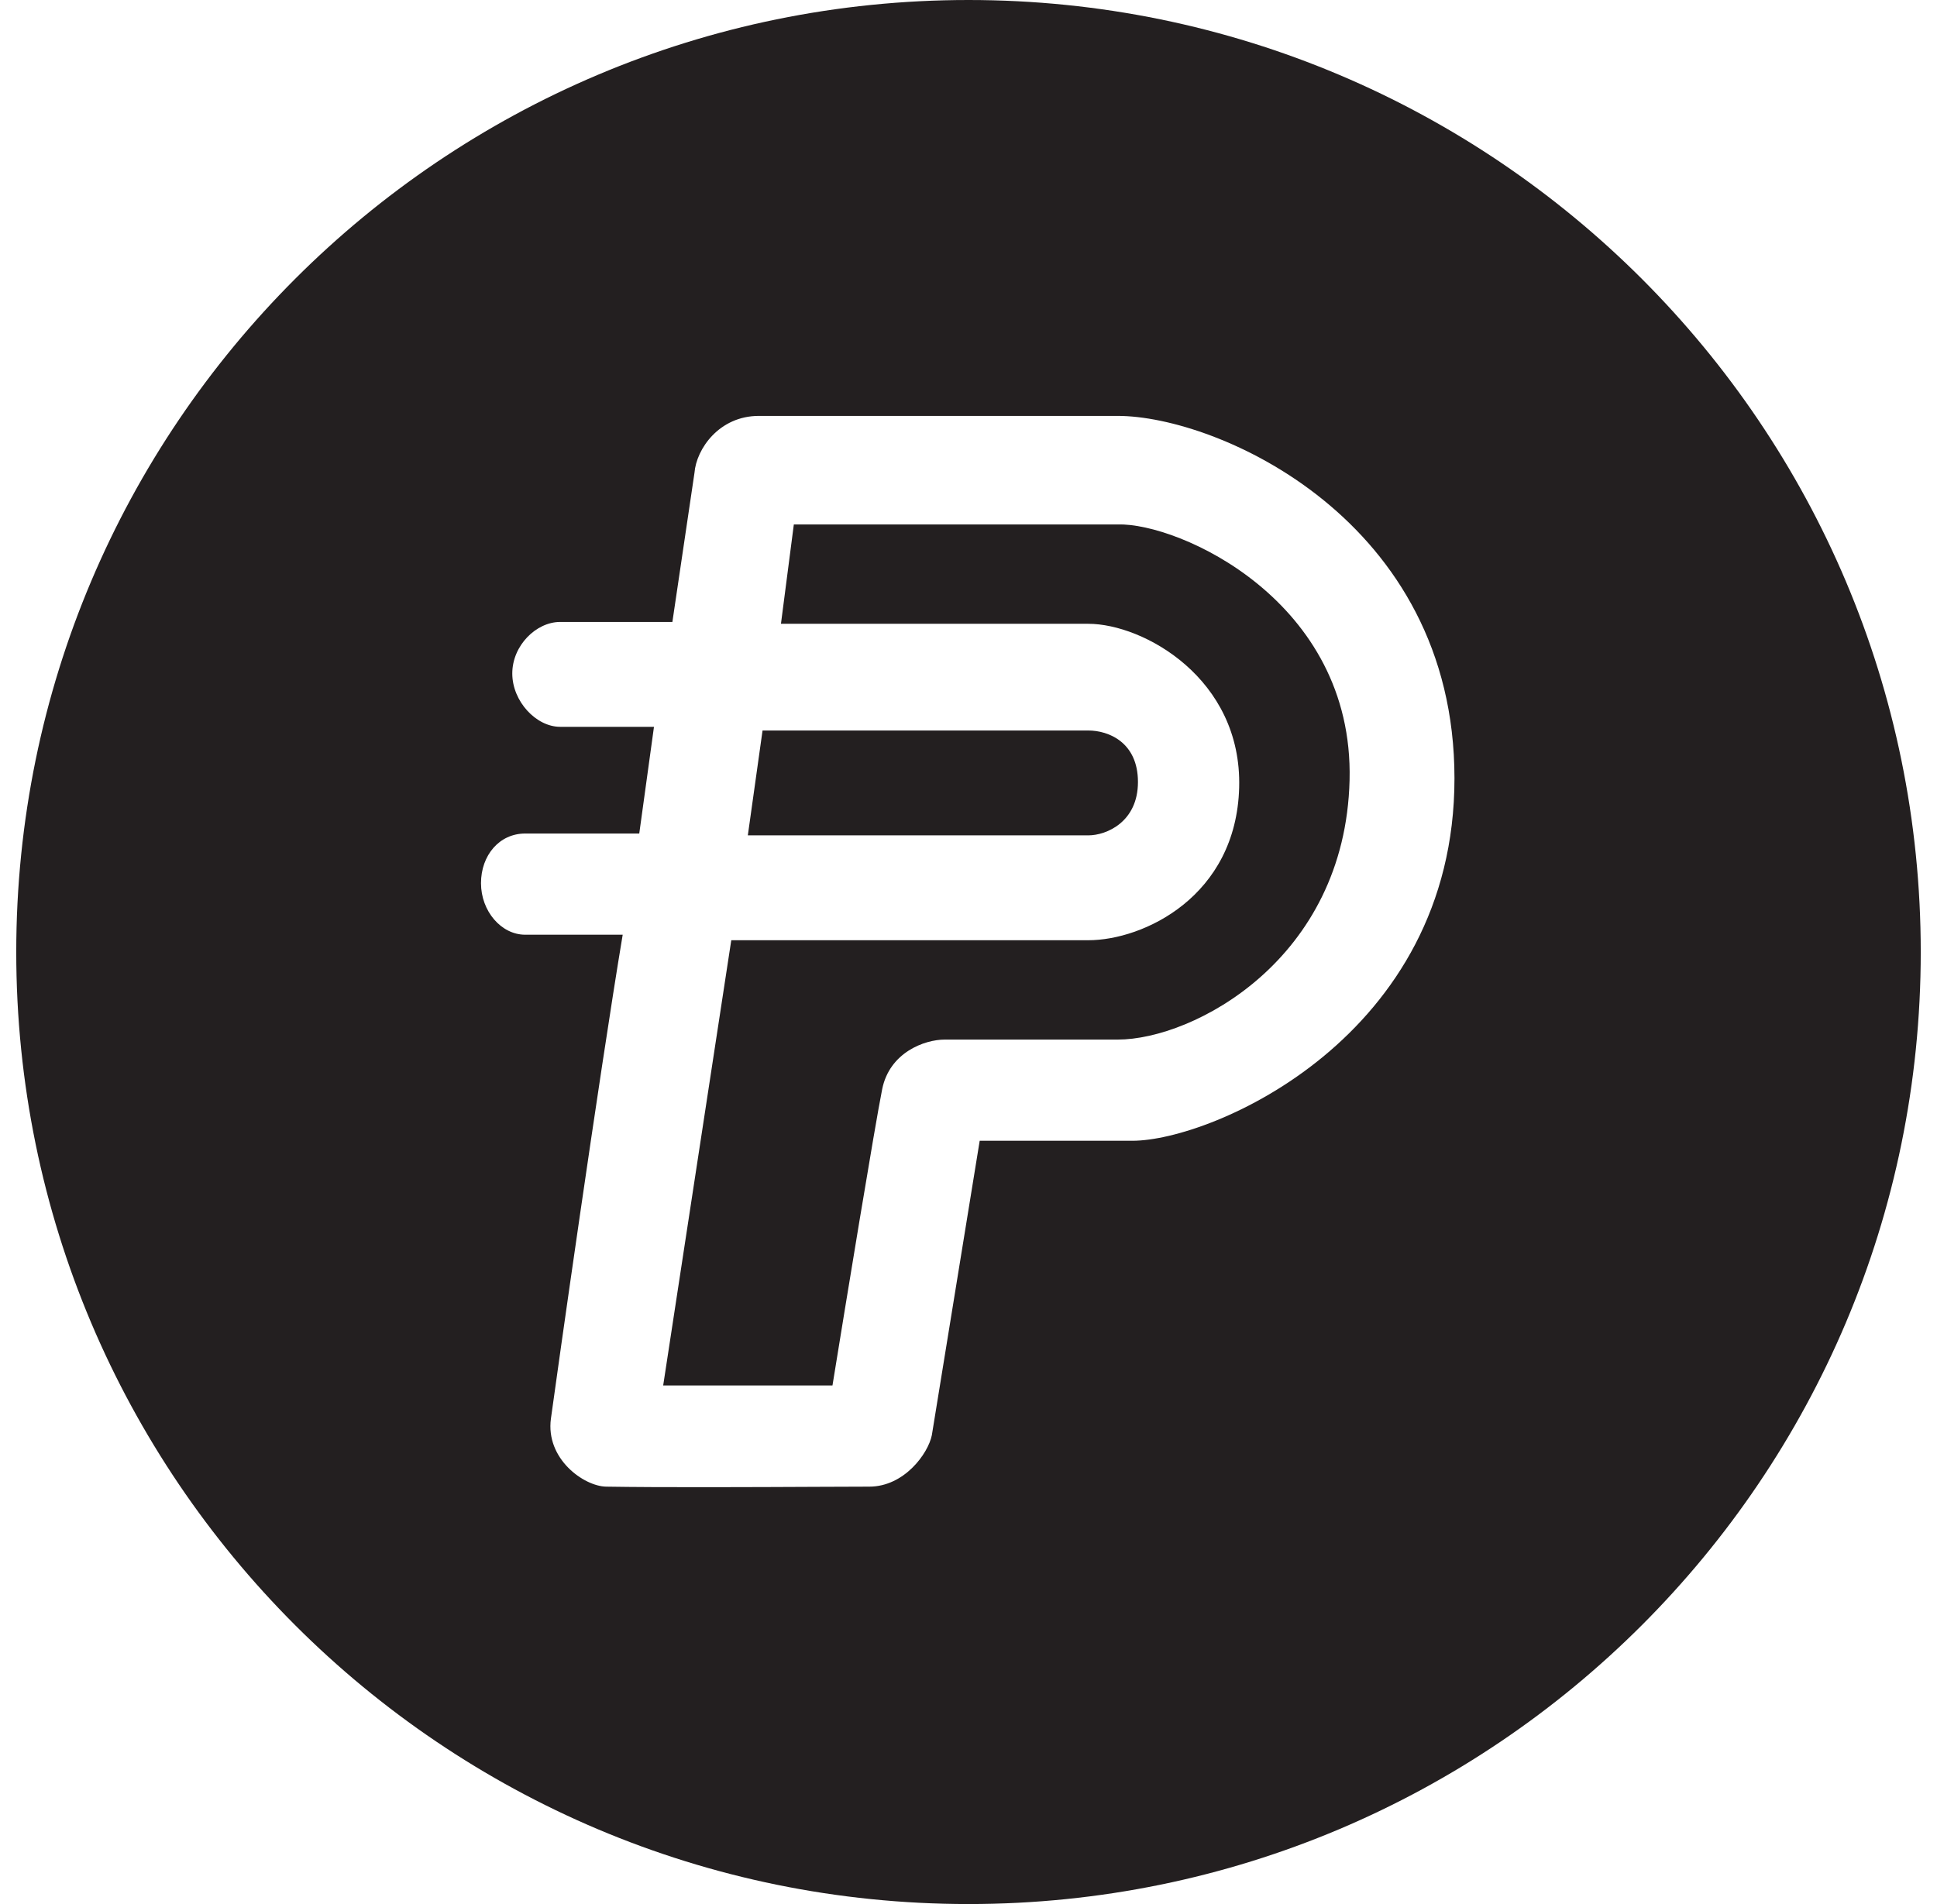
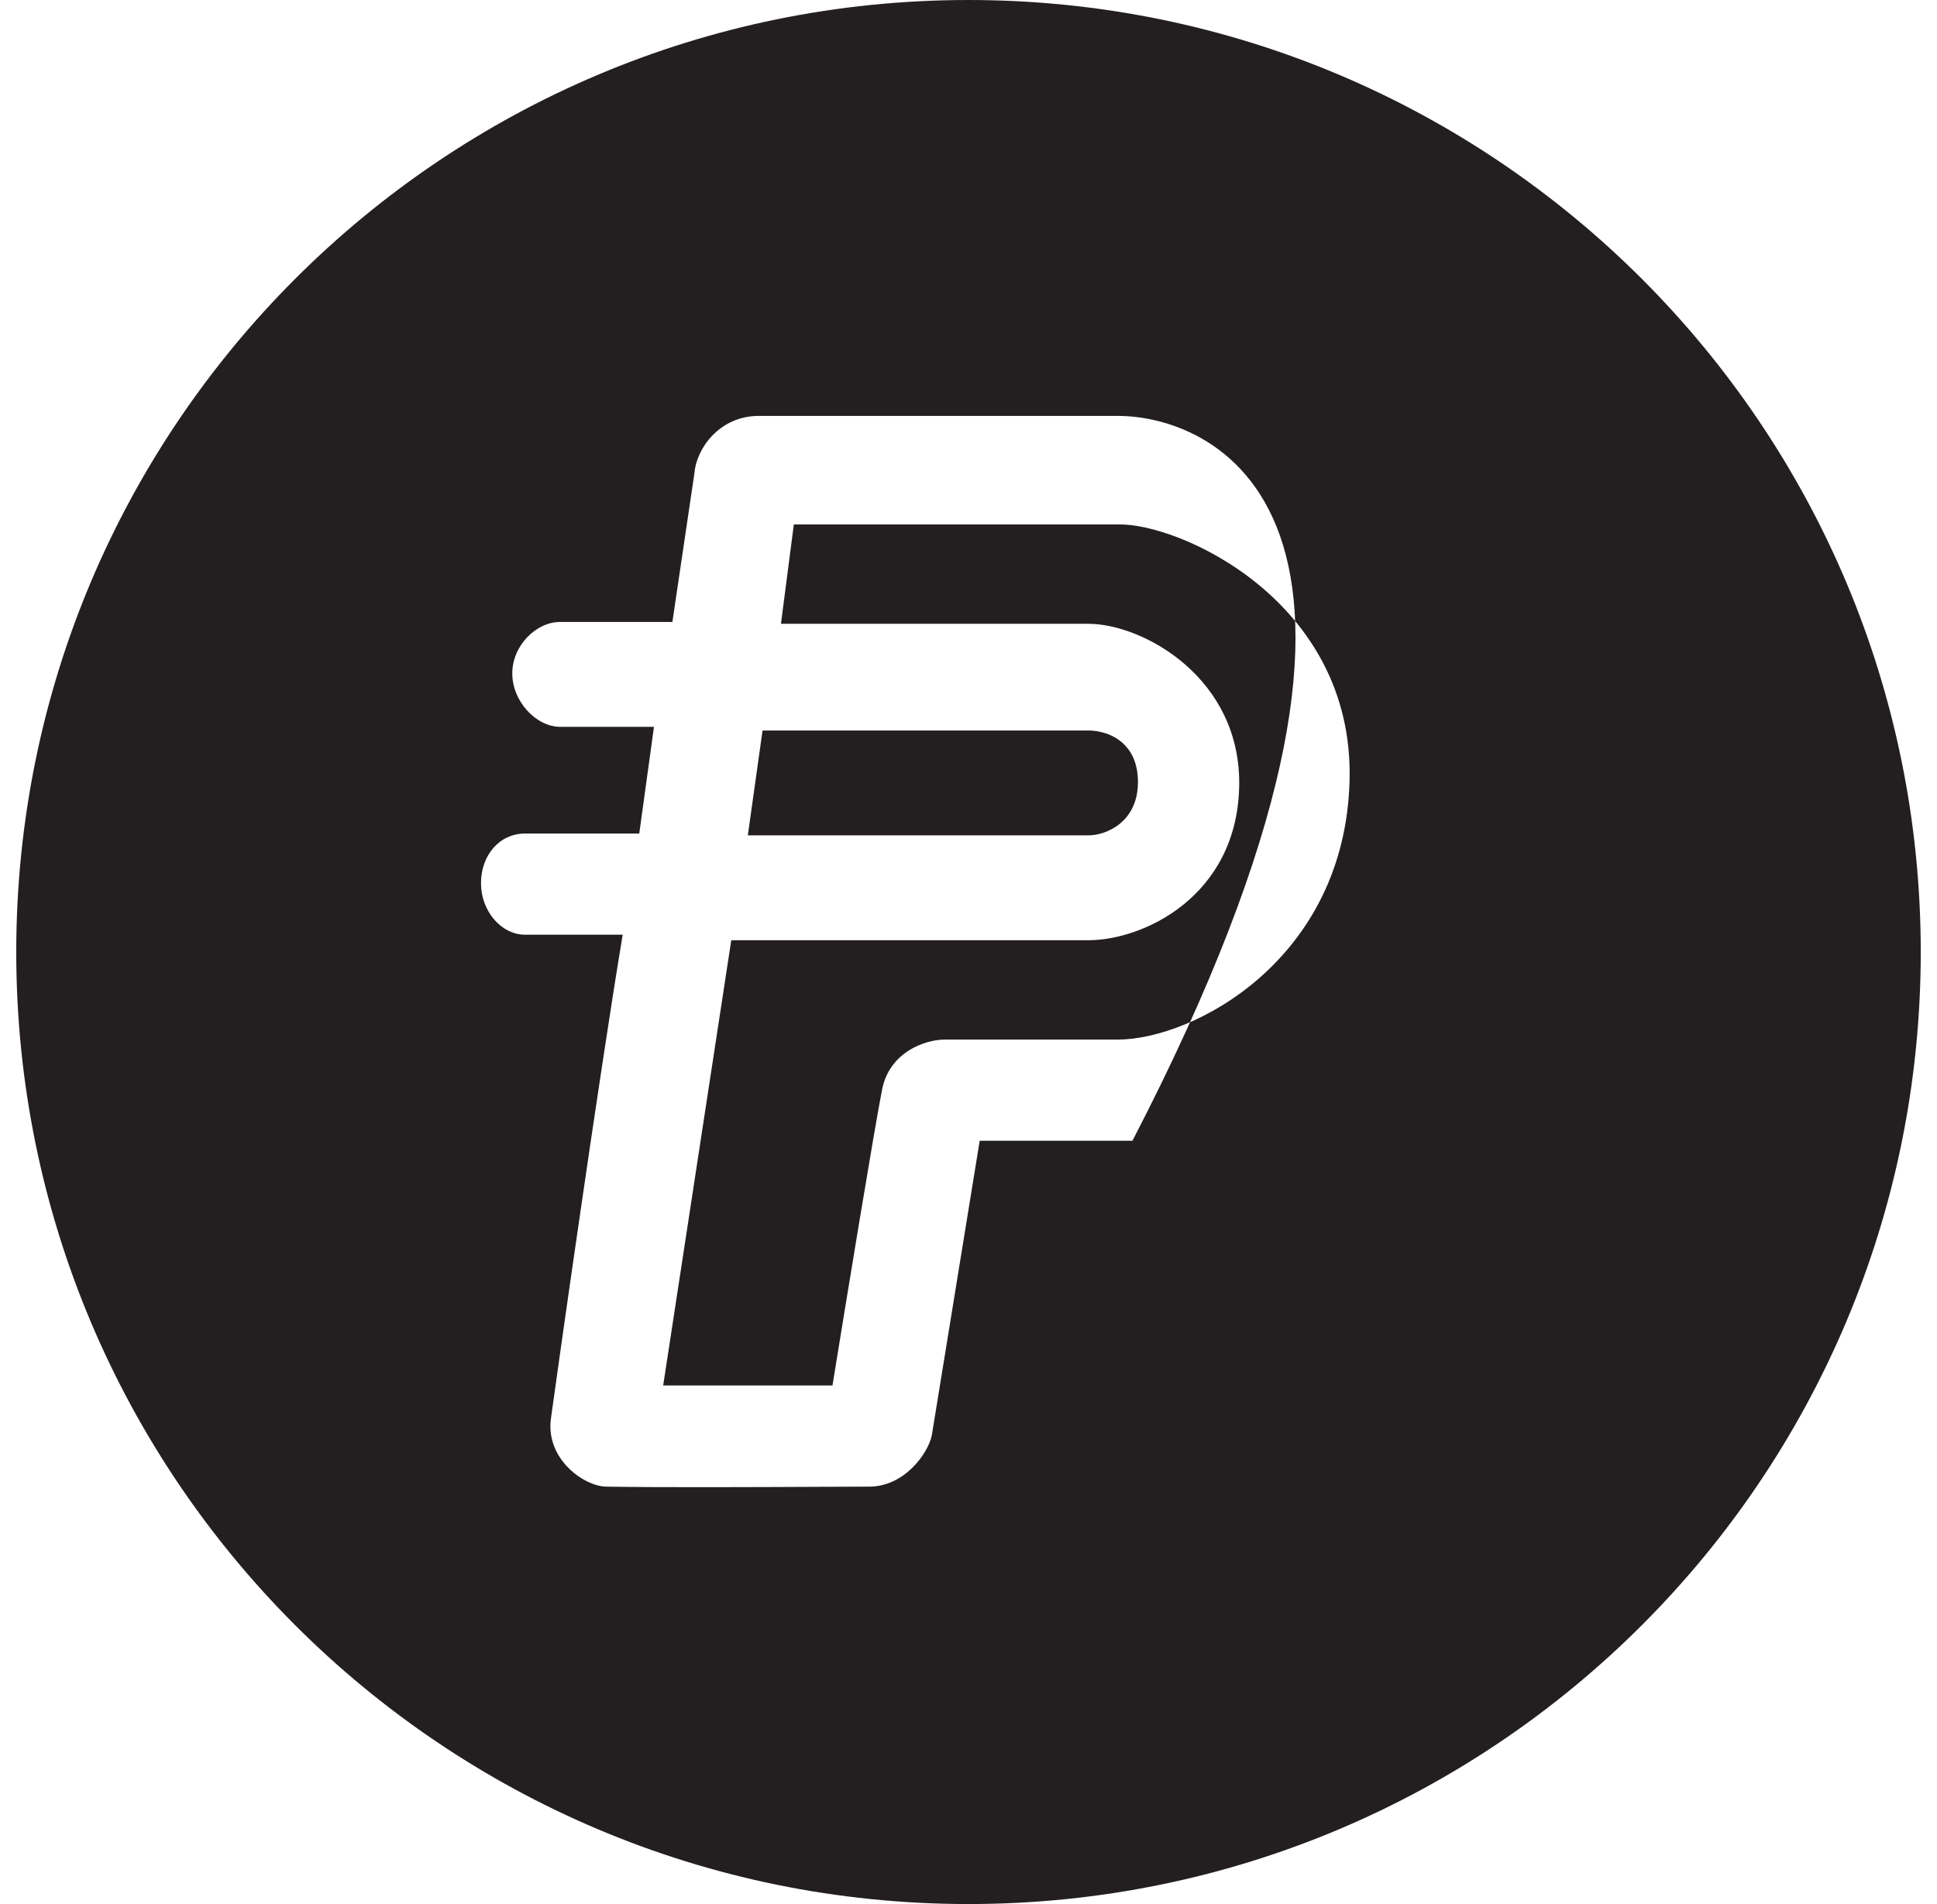
<svg xmlns="http://www.w3.org/2000/svg" viewBox="0 0 596 586" fill="#231F20">
  <g clip-path="url(#clip0_111_40)">
-     <path fill-rule="evenodd" clip-rule="evenodd" d="M591 293C591 454.819 459.819 586 298 586C136.181 586 5 454.819 5 293C5 131.181 136.181 0 298 0C459.819 0 591 131.181 591 293ZM172.347 223.691H201.224L196.695 256.531H161.589C153.662 256.531 148 263.213 148 271.819C148 280.426 154.228 287.673 161.589 287.673H191.599C184.238 331.838 171.291 423.573 169.516 436.588C167.818 449.045 179.708 457.424 186.503 457.538C203.159 457.818 232.647 457.683 251.961 457.594H251.963L251.987 457.594C258.705 457.564 264.19 457.538 267.472 457.538C278.23 457.538 285.591 447.346 286.723 441.684L301.445 351.09H348.441C372.788 351.09 447.529 319.268 447.529 239.545C447.529 159.821 374.487 128 343.911 128H233.499C221.268 128 214.247 138.192 213.681 145.553L206.887 191.416H172.347C164.987 191.416 157.626 198.664 157.626 207.27C157.626 215.877 164.987 223.691 172.347 223.691ZM244.257 161.407L240.293 191.983H334.852C351.838 191.983 382.187 208.856 381.281 242.376C380.376 275.896 351.838 289.372 334.852 289.372H225.006L204.056 426.396H256.147C260.3 400.728 269.17 346.56 271.435 335.236C273.7 323.911 284.458 319.948 290.687 319.948H343.911C367.126 319.948 413.896 295.374 415.254 240.111C416.613 184.848 362.596 160.841 343.911 161.407H244.257ZM230.102 257.098L234.631 224.823H334.852C341.08 224.823 350.14 228.447 350.14 240.677C350.14 252.908 340.514 257.098 334.852 257.098H230.102Z" />
+     <path fill-rule="evenodd" clip-rule="evenodd" d="M591 293C591 454.819 459.819 586 298 586C136.181 586 5 454.819 5 293C5 131.181 136.181 0 298 0C459.819 0 591 131.181 591 293ZM172.347 223.691H201.224L196.695 256.531H161.589C153.662 256.531 148 263.213 148 271.819C148 280.426 154.228 287.673 161.589 287.673H191.599C184.238 331.838 171.291 423.573 169.516 436.588C167.818 449.045 179.708 457.424 186.503 457.538C203.159 457.818 232.647 457.683 251.961 457.594H251.963L251.987 457.594C258.705 457.564 264.19 457.538 267.472 457.538C278.23 457.538 285.591 447.346 286.723 441.684L301.445 351.09H348.441C447.529 159.821 374.487 128 343.911 128H233.499C221.268 128 214.247 138.192 213.681 145.553L206.887 191.416H172.347C164.987 191.416 157.626 198.664 157.626 207.27C157.626 215.877 164.987 223.691 172.347 223.691ZM244.257 161.407L240.293 191.983H334.852C351.838 191.983 382.187 208.856 381.281 242.376C380.376 275.896 351.838 289.372 334.852 289.372H225.006L204.056 426.396H256.147C260.3 400.728 269.17 346.56 271.435 335.236C273.7 323.911 284.458 319.948 290.687 319.948H343.911C367.126 319.948 413.896 295.374 415.254 240.111C416.613 184.848 362.596 160.841 343.911 161.407H244.257ZM230.102 257.098L234.631 224.823H334.852C341.08 224.823 350.14 228.447 350.14 240.677C350.14 252.908 340.514 257.098 334.852 257.098H230.102Z" />
  </g>
</svg>